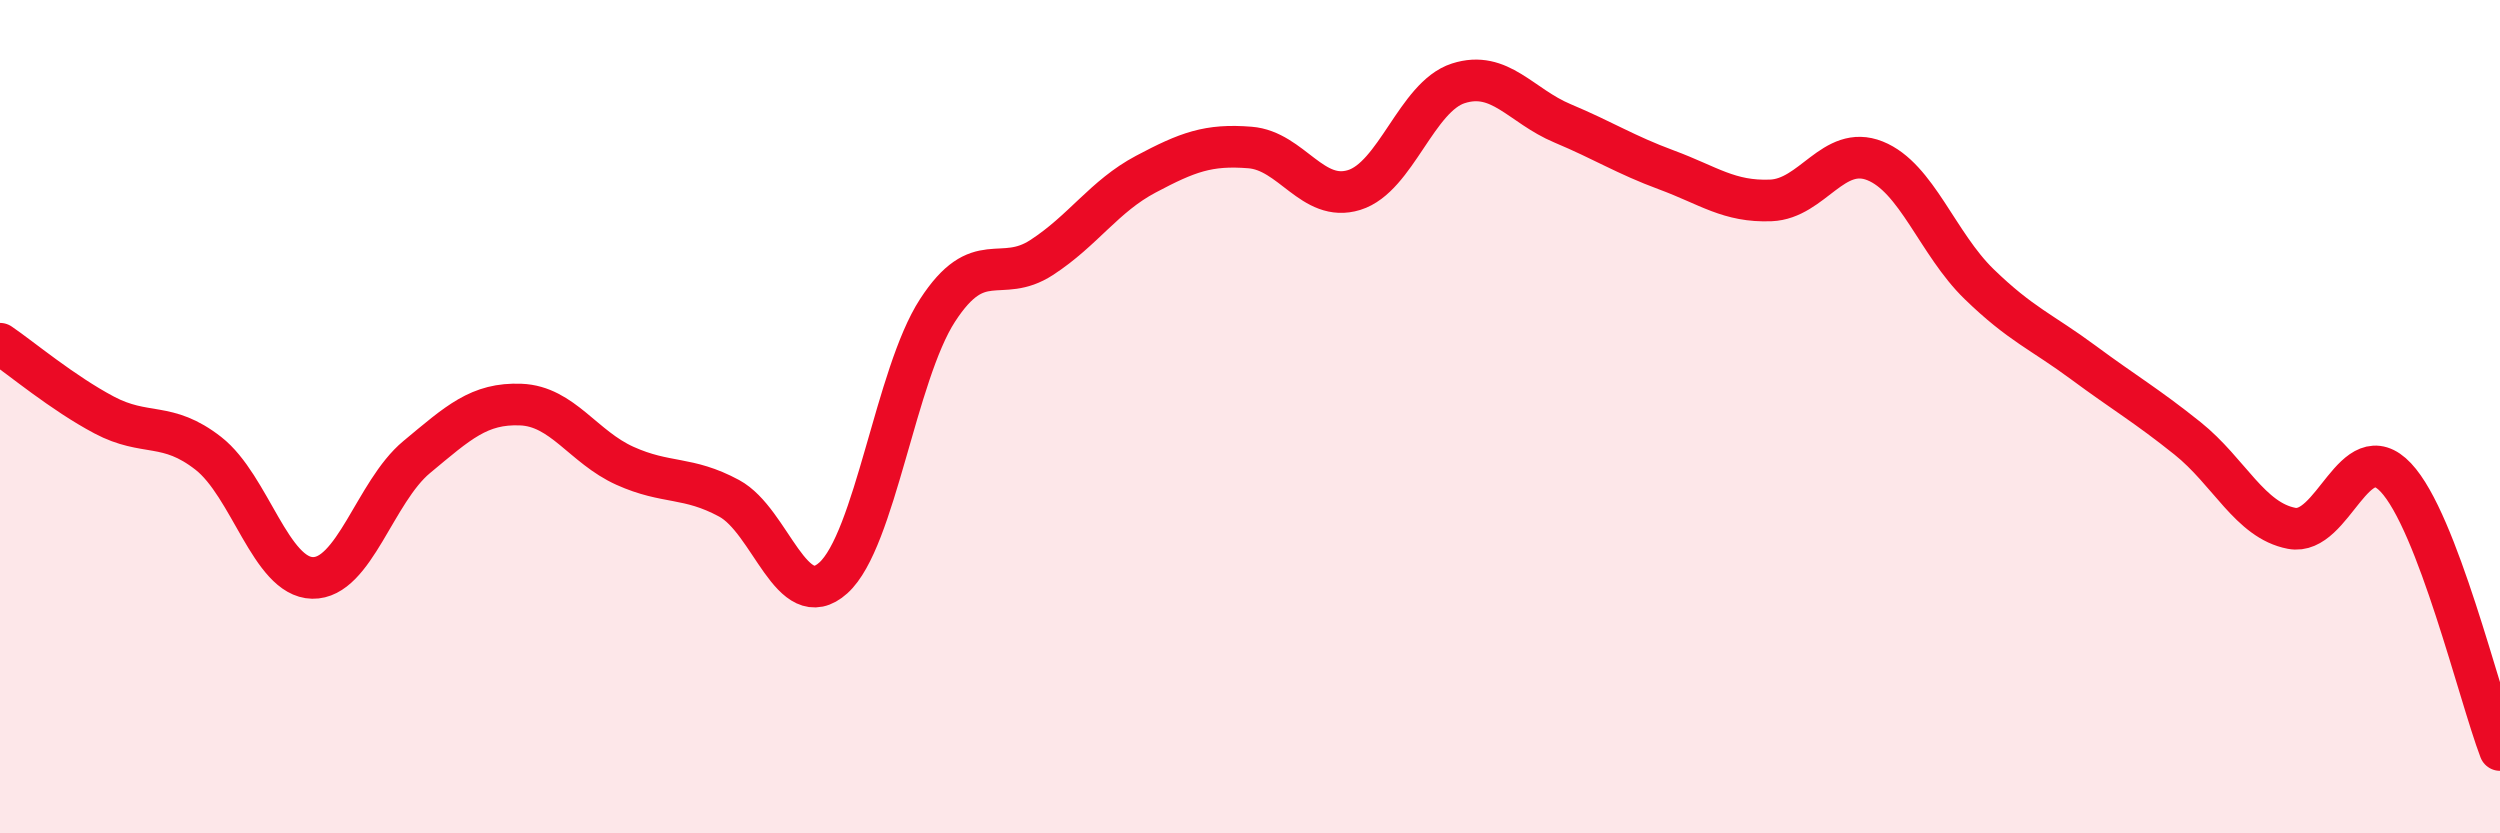
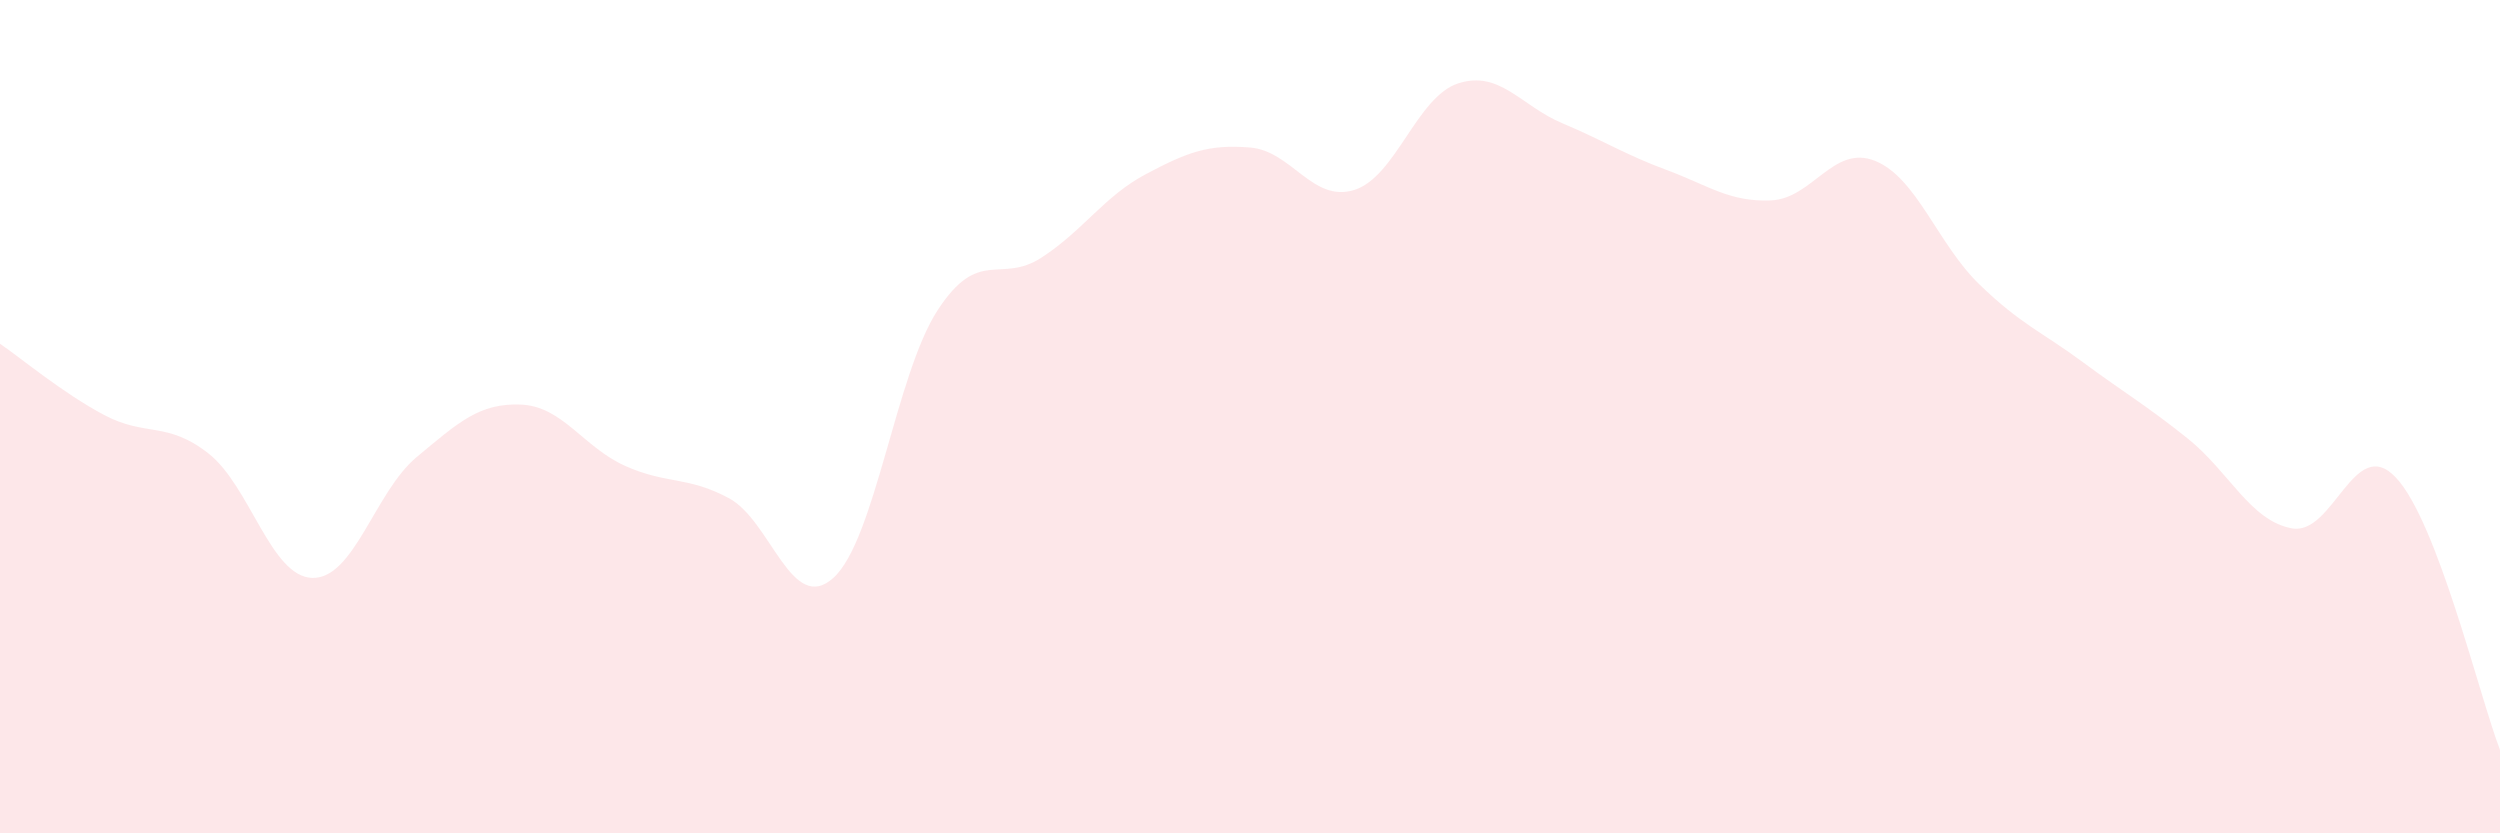
<svg xmlns="http://www.w3.org/2000/svg" width="60" height="20" viewBox="0 0 60 20">
  <path d="M 0,8.25 C 0.5,8.59 1.5,9.43 2.5,9.96 C 3.5,10.49 4,10.1 5,10.88 C 6,11.66 6.5,13.85 7.5,13.87 C 8.5,13.89 9,11.8 10,10.97 C 11,10.14 11.5,9.67 12.5,9.71 C 13.5,9.75 14,10.73 15,11.18 C 16,11.63 16.5,11.42 17.5,11.96 C 18.5,12.5 19,14.77 20,13.87 C 21,12.97 21.5,8.99 22.5,7.45 C 23.5,5.91 24,6.83 25,6.18 C 26,5.53 26.5,4.71 27.5,4.18 C 28.5,3.65 29,3.46 30,3.54 C 31,3.62 31.5,4.87 32.5,4.56 C 33.5,4.25 34,2.32 35,2 C 36,1.68 36.5,2.54 37.5,2.96 C 38.5,3.38 39,3.71 40,4.08 C 41,4.45 41.5,4.85 42.5,4.81 C 43.5,4.77 44,3.46 45,3.86 C 46,4.26 46.5,5.85 47.5,6.82 C 48.5,7.79 49,7.96 50,8.7 C 51,9.44 51.5,9.72 52.5,10.52 C 53.5,11.32 54,12.49 55,12.68 C 56,12.87 56.5,10.4 57.5,11.46 C 58.5,12.52 59.5,16.69 60,18L60 20L0 20Z" fill="#EB0A25" opacity="0.1" stroke-linecap="round" stroke-linejoin="round" />
-   <path d="M 0,8.25 C 0.5,8.59 1.5,9.43 2.5,9.96 C 3.5,10.49 4,10.1 5,10.88 C 6,11.66 6.5,13.85 7.5,13.87 C 8.5,13.89 9,11.8 10,10.97 C 11,10.14 11.5,9.67 12.5,9.71 C 13.5,9.75 14,10.73 15,11.18 C 16,11.63 16.5,11.42 17.5,11.96 C 18.5,12.5 19,14.77 20,13.87 C 21,12.97 21.5,8.99 22.5,7.45 C 23.5,5.91 24,6.83 25,6.18 C 26,5.53 26.5,4.71 27.5,4.18 C 28.5,3.65 29,3.46 30,3.54 C 31,3.62 31.5,4.87 32.5,4.56 C 33.5,4.25 34,2.32 35,2 C 36,1.68 36.5,2.54 37.5,2.96 C 38.5,3.38 39,3.71 40,4.08 C 41,4.45 41.5,4.85 42.5,4.81 C 43.5,4.77 44,3.46 45,3.86 C 46,4.26 46.5,5.85 47.5,6.82 C 48.5,7.79 49,7.96 50,8.7 C 51,9.44 51.5,9.72 52.5,10.52 C 53.5,11.32 54,12.49 55,12.68 C 56,12.87 56.5,10.4 57.5,11.46 C 58.5,12.52 59.5,16.69 60,18" stroke="#EB0A25" stroke-width="1" fill="none" stroke-linecap="round" stroke-linejoin="round" />
</svg>